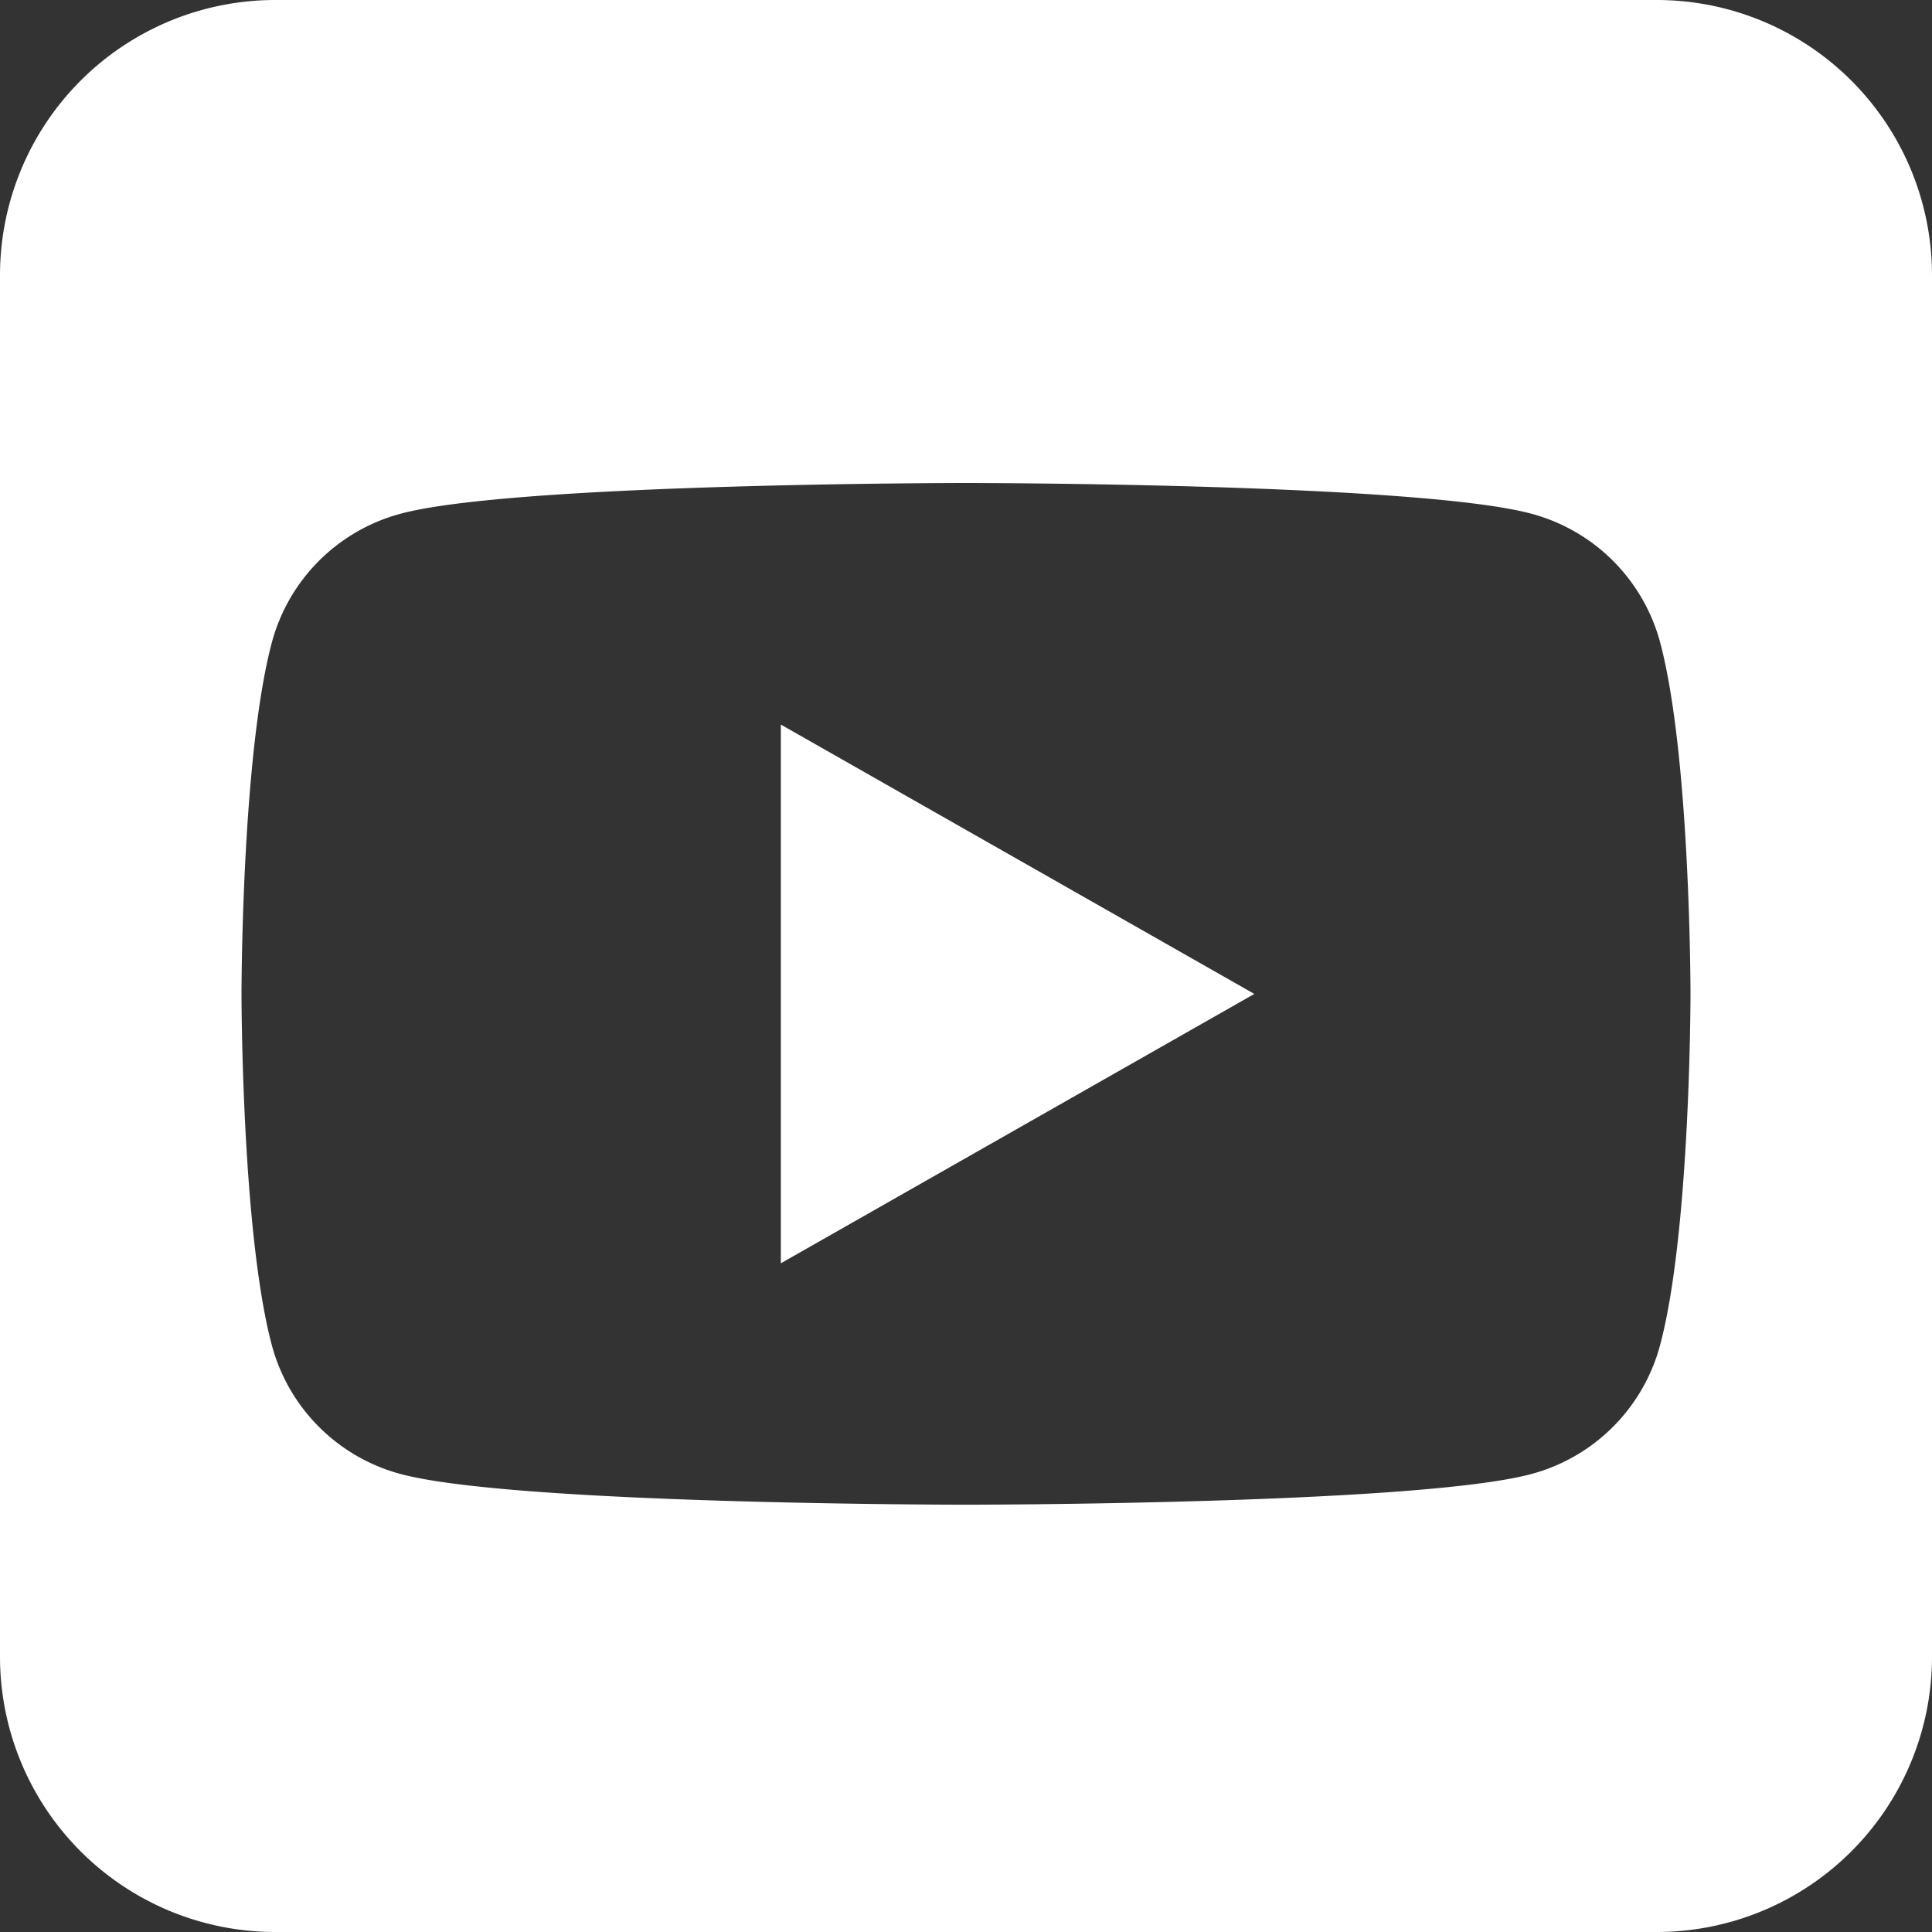
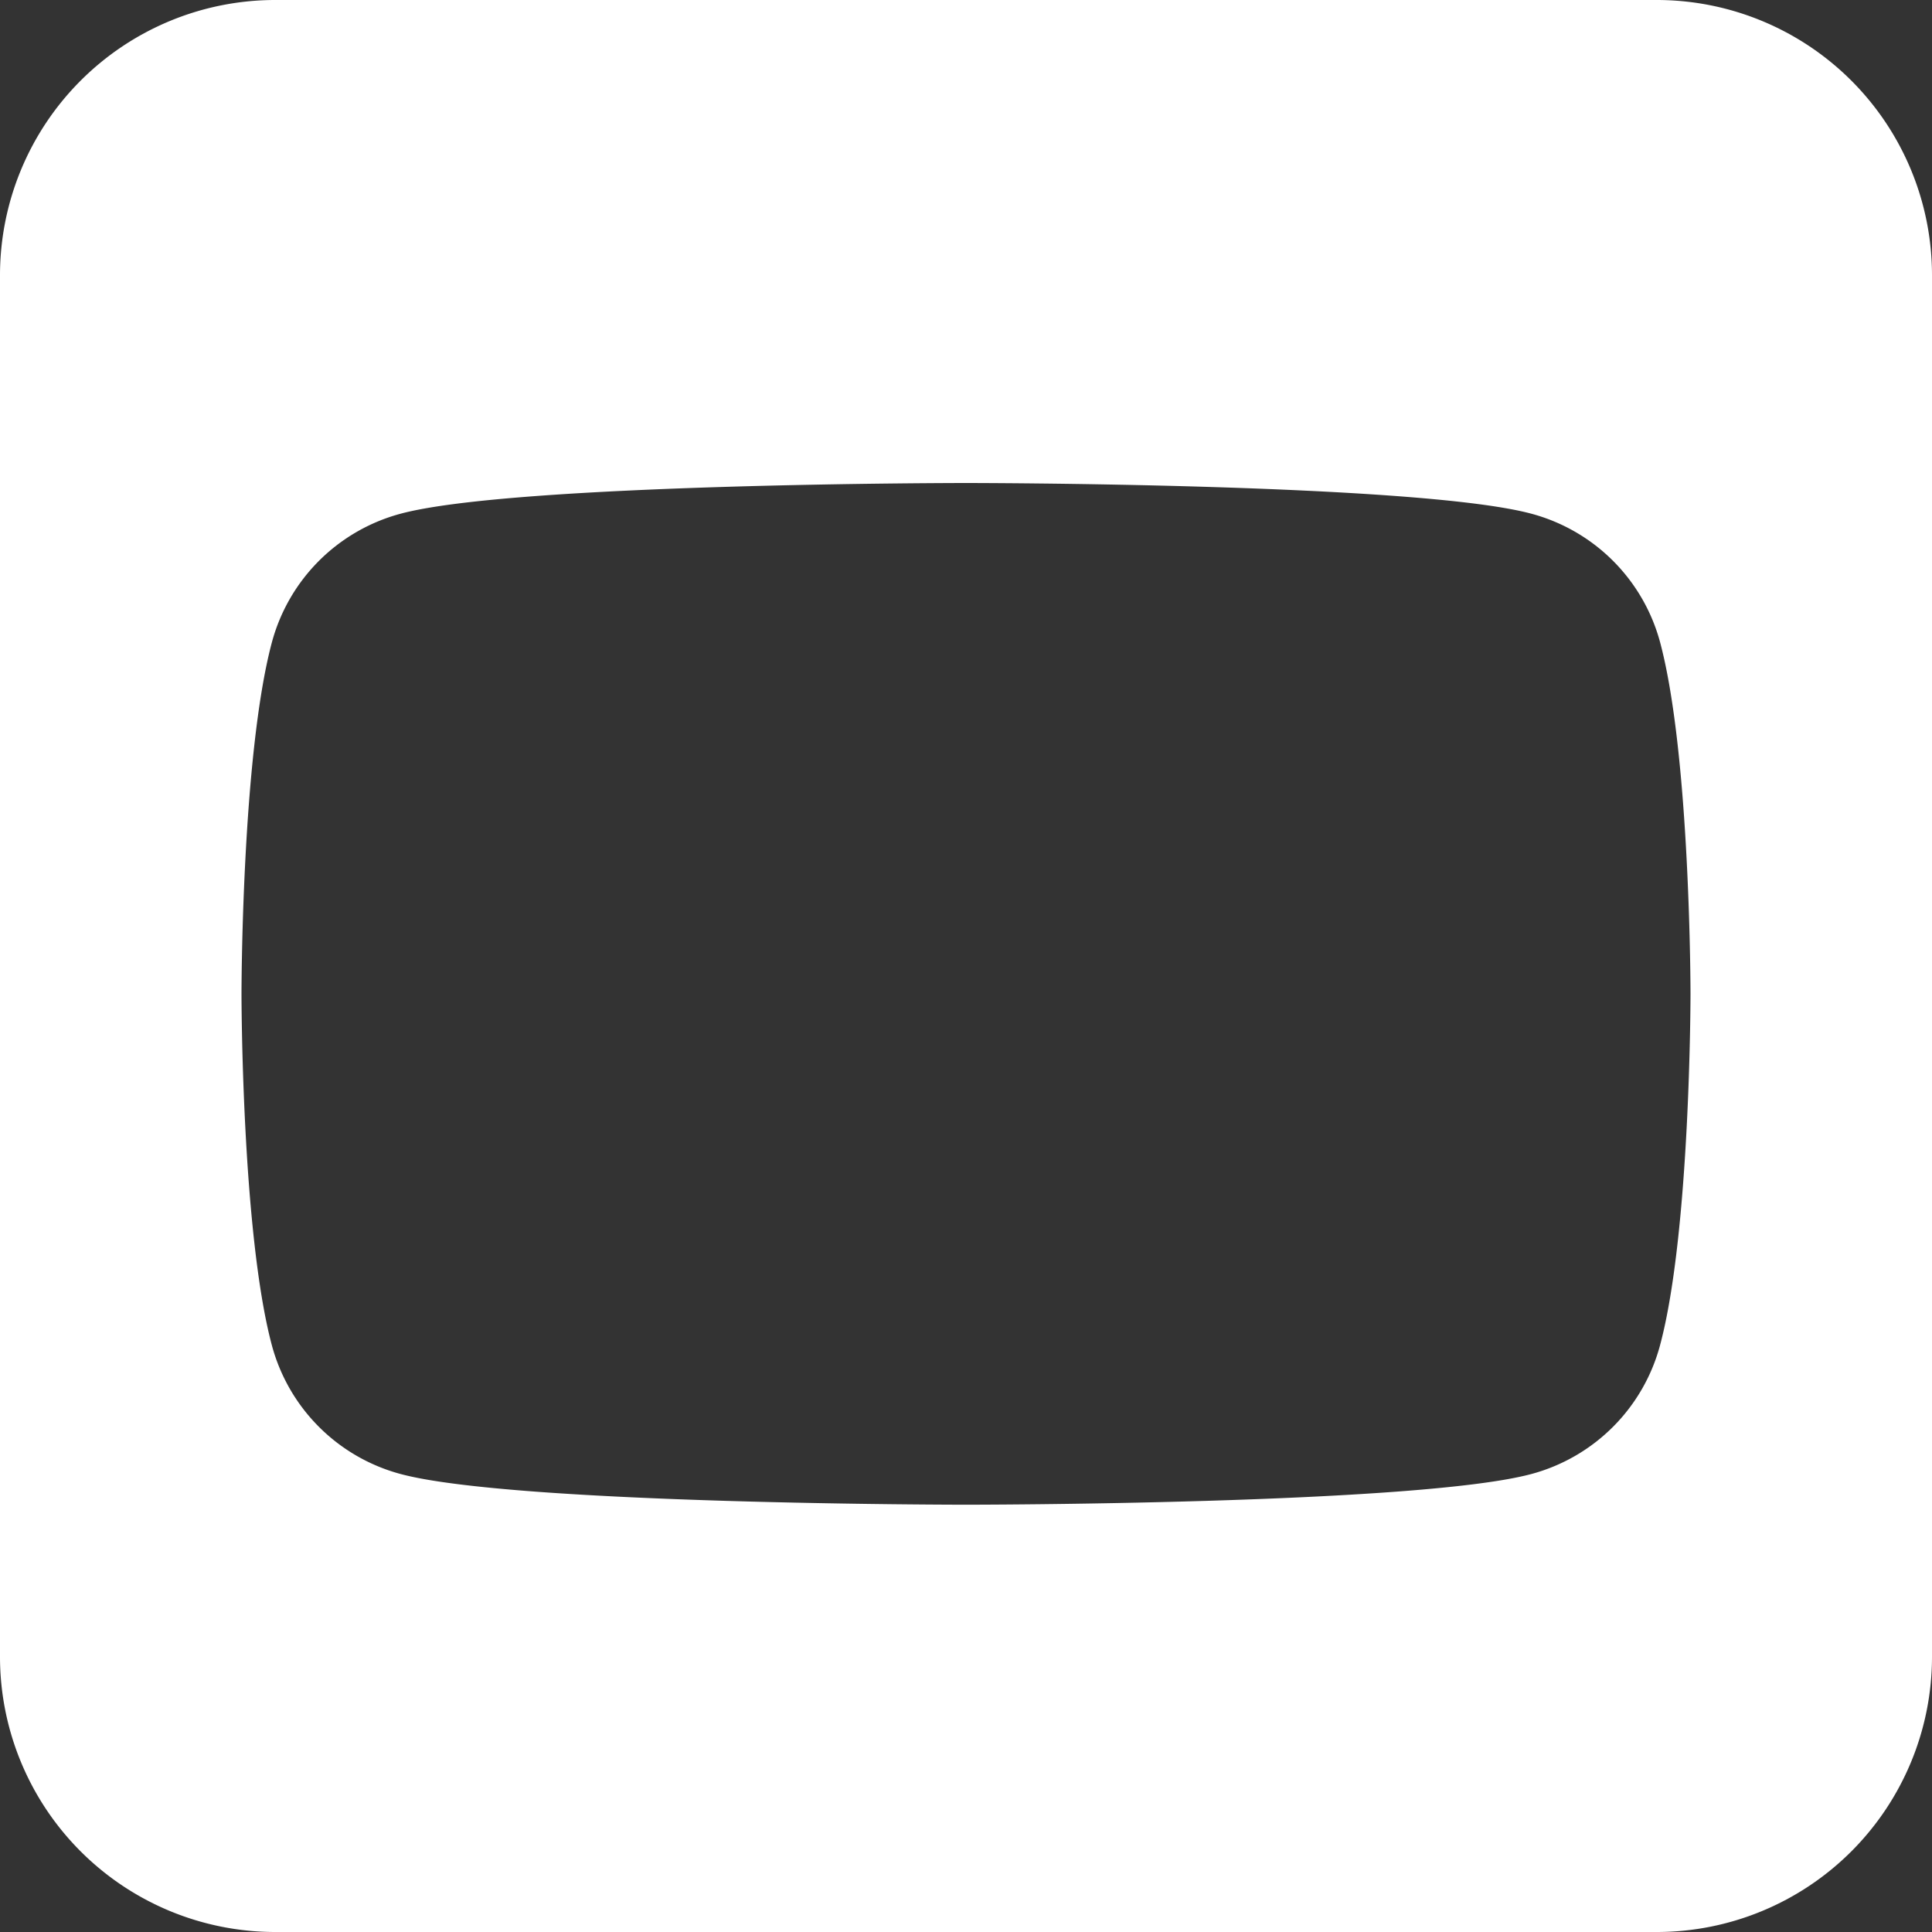
<svg xmlns="http://www.w3.org/2000/svg" xmlns:ns1="http://sodipodi.sourceforge.net/DTD/sodipodi-0.dtd" xmlns:ns2="http://www.inkscape.org/namespaces/inkscape" version="1.1" id="Capa_1" x="0px" y="0px" width="400" height="400" viewBox="0 0 400 400" xml:space="preserve" ns1:docname="youtube.svg" ns2:version="1.2 (dc2aedaf03, 2022-05-15)">
  <rect x="0" y="0" width="400" height="400" fill="#333333" stroke="none" />
  <defs id="defs197">
    <ns2:path-effect effect="fillet_chamfer" id="path-effect592" is_visible="true" lpeversion="1" nodesatellites_param="F,0,0,1,0,57,0,1 @ F,0,0,1,0,57,0,1 @ F,0,0,1,0,57,0,1 @ F,0,0,1,0,57,0,1" unit="px" method="auto" mode="F" radius="57" chamfer_steps="1" flexible="false" use_knot_distance="true" apply_no_radius="true" apply_with_radius="true" only_selected="false" hide_knots="false" />
  </defs>
  <ns1:namedview id="namedview195" pagecolor="#ffffff" bordercolor="#000000" borderopacity="0.25" ns2:showpageshadow="2" ns2:pageopacity="0.0" ns2:pagecheckerboard="0" ns2:deskcolor="#d1d1d1" showgrid="false" ns2:zoom="2.3420753" ns2:cx="155.20424" ns2:cy="219.03651" ns2:window-width="2560" ns2:window-height="1369" ns2:window-x="-8" ns2:window-y="951" ns2:window-maximized="1" ns2:current-layer="Capa_1" />
  <style type="text/css" id="style188">
	.st0{fill:#FFFFFF;}
</style>
  <title id="title190">rs_instagram</title>
  <path id="path667" style="fill:#ffffff;stroke-width:1.822" d="M 57 0 A 57 57 0 0 0 0 57 L 0 343 A 57 57 0 0 0 57 400 L 343 400 A 57 57 0 0 0 400 343 L 400 57 A 57 57 0 0 0 343 0 L 57 0 z M 200 100 C 200 100 205.858 100 215.014 100.1 C 224.169 100.199 236.621 100.399 249.805 100.799 C 256.396 100.999 263.171 101.248 269.809 101.561 C 276.446 101.873 282.946 102.248 288.988 102.697 C 295.031 103.147 300.617 103.67 305.424 104.281 C 307.827 104.587 310.036 104.916 312.01 105.268 C 313.984 105.619 315.723 105.993 317.188 106.393 A 37.692 37.692 0 0 1 326.254 110.184 A 37.692 37.692 0 0 1 334.033 116.188 A 37.692 37.692 0 0 1 339.996 124.002 A 37.692 37.692 0 0 1 343.736 133.09 C 344.519 136.033 345.203 139.376 345.803 142.973 C 346.402 146.569 346.917 150.42 347.357 154.379 C 347.798 158.337 348.165 162.403 348.471 166.432 C 348.777 170.46 349.021 174.451 349.217 178.258 C 349.608 185.871 349.804 192.749 349.902 197.723 C 350 202.697 350 205.768 350 205.768 C 350 205.768 350.001 208.838 349.902 213.812 C 349.804 218.787 349.608 225.664 349.215 233.277 C 349.018 237.084 348.772 241.073 348.465 245.102 C 348.158 249.13 347.79 253.198 347.348 257.156 C 346.906 261.115 346.391 264.966 345.789 268.562 C 345.188 272.159 344.501 275.502 343.715 278.445 A 37.692 37.692 0 0 1 339.979 287.529 A 37.692 37.692 0 0 1 334.021 295.342 A 37.692 37.692 0 0 1 326.248 301.348 A 37.692 37.692 0 0 1 317.188 305.143 C 315.723 305.542 313.984 305.916 312.01 306.268 C 310.036 306.619 307.827 306.946 305.424 307.252 C 300.617 307.864 295.031 308.388 288.988 308.838 C 282.946 309.287 276.446 309.661 269.809 309.973 C 263.171 310.285 256.396 310.535 249.805 310.734 C 236.621 311.134 224.169 311.334 215.014 311.434 C 205.858 311.533 200 311.533 200 311.533 C 200 311.533 194.14 311.533 184.984 311.434 C 175.829 311.334 163.379 311.134 150.195 310.734 C 143.604 310.535 136.829 310.285 130.191 309.973 C 123.554 309.661 117.052 309.287 111.01 308.838 C 104.967 308.388 99.383 307.864 94.576 307.252 C 92.173 306.946 89.964 306.619 87.99 306.268 C 86.016 305.916 84.277 305.542 82.812 305.143 A 37.692 37.692 0 0 1 73.746 301.352 A 37.692 37.692 0 0 1 65.967 295.346 A 37.692 37.692 0 0 1 60.004 287.533 A 37.692 37.692 0 0 1 56.264 278.445 C 55.481 275.502 54.797 272.159 54.197 268.562 C 53.598 264.966 53.083 261.115 52.643 257.156 C 52.202 253.198 51.835 249.13 51.529 245.102 C 51.223 241.073 50.979 237.084 50.783 233.277 C 50.392 225.664 50.196 218.787 50.098 213.812 C 50 208.838 50 205.768 50 205.768 C 50 205.768 50 202.697 50.098 197.723 C 50.196 192.749 50.392 185.871 50.783 178.258 C 50.979 174.451 51.223 170.46 51.529 166.432 C 51.835 162.403 52.202 158.337 52.643 154.379 C 53.083 150.42 53.598 146.569 54.197 142.973 C 54.797 139.376 55.481 136.033 56.264 133.09 A 37.692 37.692 0 0 1 60.004 124.002 A 37.692 37.692 0 0 1 65.967 116.188 A 37.692 37.692 0 0 1 73.746 110.184 A 37.692 37.692 0 0 1 82.812 106.393 C 84.277 105.993 86.016 105.619 87.99 105.268 C 89.964 104.916 92.173 104.587 94.576 104.281 C 99.383 103.67 104.967 103.147 111.01 102.697 C 117.052 102.248 123.554 101.873 130.191 101.561 C 136.829 101.248 143.604 100.999 150.195 100.799 C 163.379 100.399 175.829 100.199 184.984 100.1 C 194.14 100 200 100 200 100 z " />
-   <polygon class="cls-2" points="98.4,49.6 52.4,75.77 52.4,23.43 " id="polygon10" style="fill:#ffffff" transform="matrix(2.131,0,0,2.131,50,100.085)" />
</svg>